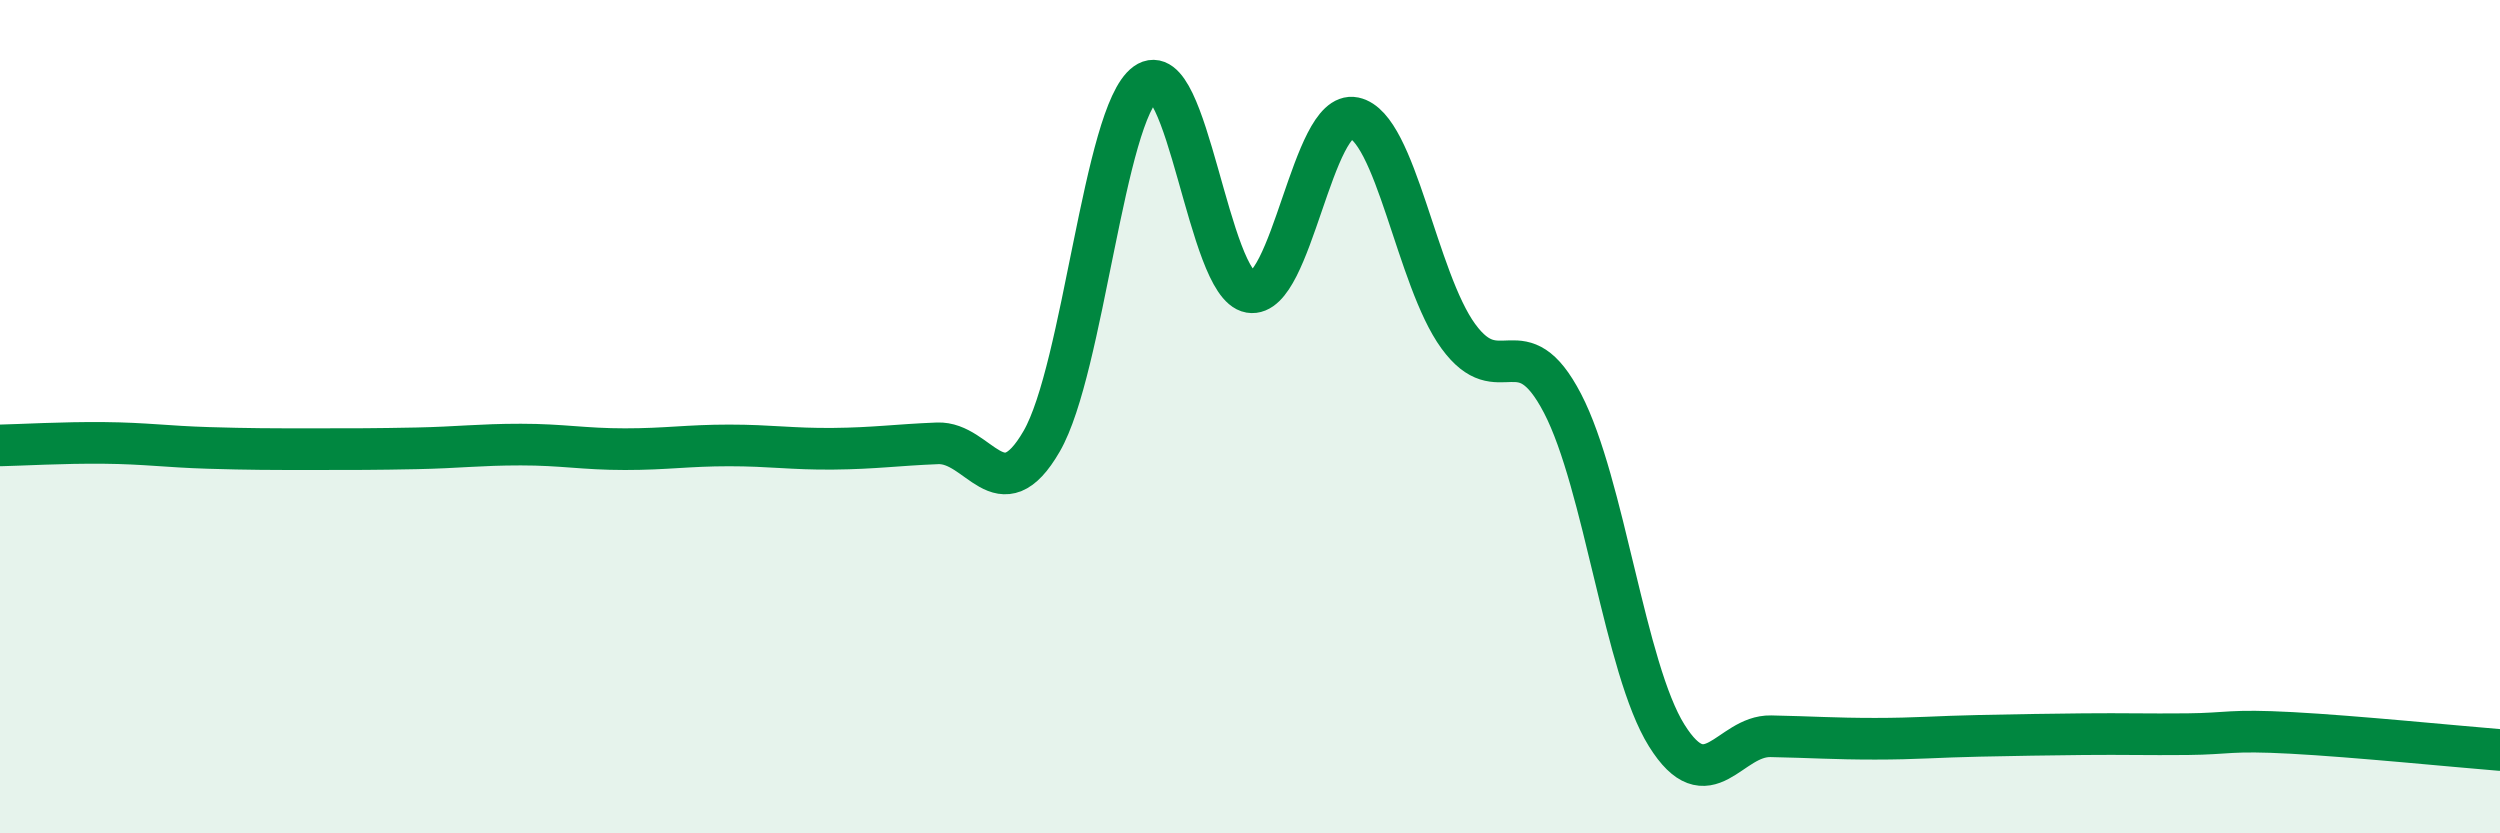
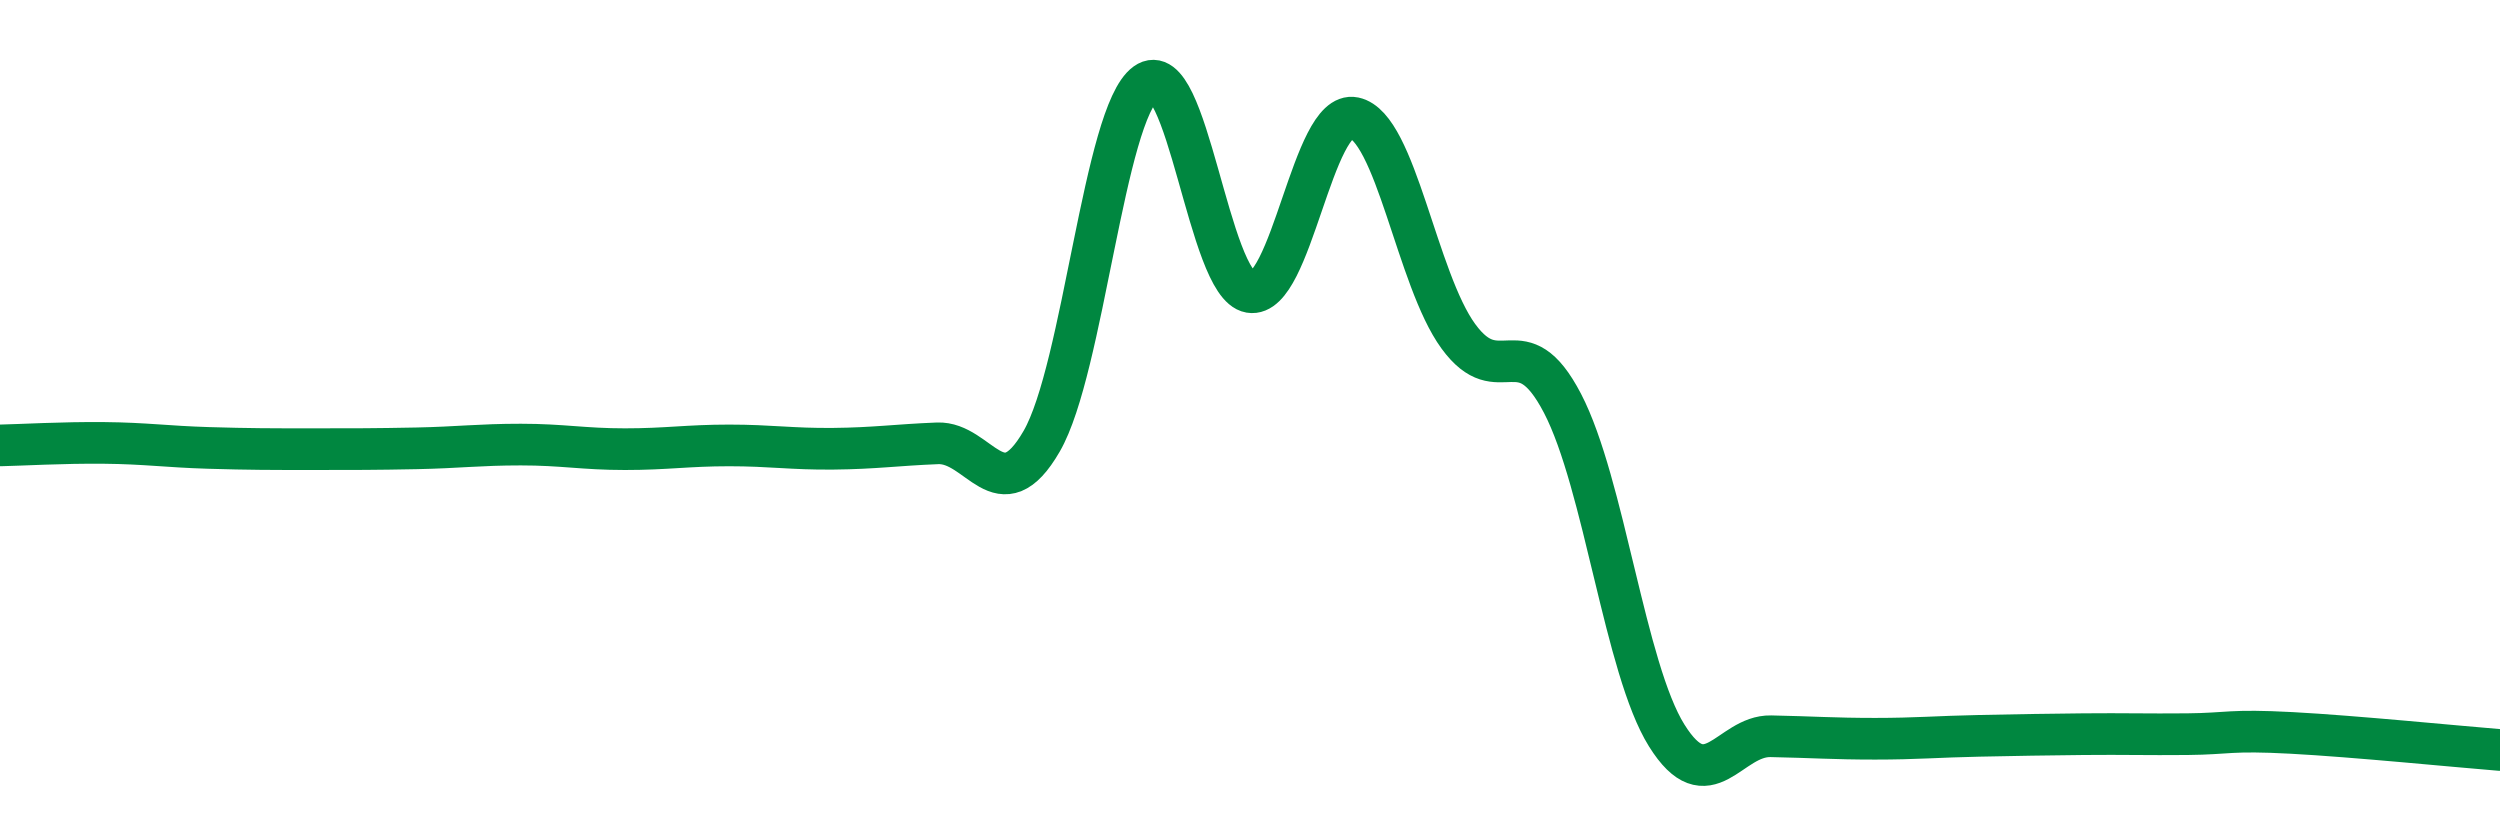
<svg xmlns="http://www.w3.org/2000/svg" width="60" height="20" viewBox="0 0 60 20">
-   <path d="M 0,10.69 C 0.5,10.68 1.5,10.62 2.5,10.63 C 3.5,10.64 4,10.72 5,10.75 C 6,10.78 6.5,10.78 7.5,10.78 C 8.5,10.78 9,10.78 10,10.76 C 11,10.74 11.5,10.67 12.5,10.67 C 13.5,10.67 14,10.78 15,10.78 C 16,10.78 16.5,10.69 17.5,10.69 C 18.5,10.69 19,10.78 20,10.77 C 21,10.76 21.5,10.68 22.5,10.64 C 23.5,10.6 24,12.32 25,10.59 C 26,8.86 26.5,2.72 27.5,2 C 28.5,1.28 29,6.84 30,7.01 C 31,7.18 31.5,2.62 32.5,2.83 C 33.5,3.04 34,6.7 35,8.07 C 36,9.44 36.5,7.76 37.5,9.68 C 38.5,11.6 39,16.05 40,17.65 C 41,19.25 41.5,17.65 42.5,17.67 C 43.5,17.69 44,17.73 45,17.73 C 46,17.73 46.5,17.68 47.5,17.66 C 48.5,17.64 49,17.63 50,17.62 C 51,17.61 51.5,17.63 52.5,17.62 C 53.5,17.61 53.5,17.51 55,17.59 C 56.5,17.67 59,17.92 60,18L60 20L0 20Z" fill="#008740" opacity="0.1" stroke-linecap="round" stroke-linejoin="round" />
  <path d="M 0,10.69 C 0.5,10.68 1.5,10.62 2.5,10.63 C 3.5,10.64 4,10.72 5,10.75 C 6,10.78 6.5,10.78 7.5,10.78 C 8.5,10.78 9,10.78 10,10.76 C 11,10.74 11.5,10.67 12.5,10.67 C 13.5,10.67 14,10.78 15,10.78 C 16,10.78 16.5,10.69 17.5,10.69 C 18.5,10.69 19,10.78 20,10.77 C 21,10.76 21.5,10.68 22.5,10.64 C 23.5,10.6 24,12.32 25,10.59 C 26,8.86 26.5,2.72 27.5,2 C 28.5,1.28 29,6.84 30,7.01 C 31,7.18 31.5,2.62 32.5,2.83 C 33.5,3.04 34,6.7 35,8.07 C 36,9.44 36.5,7.76 37.5,9.68 C 38.5,11.6 39,16.05 40,17.65 C 41,19.25 41.5,17.65 42.5,17.67 C 43.5,17.69 44,17.73 45,17.73 C 46,17.73 46.5,17.68 47.5,17.66 C 48.5,17.64 49,17.63 50,17.62 C 51,17.61 51.5,17.63 52.5,17.62 C 53.5,17.61 53.5,17.51 55,17.59 C 56.5,17.67 59,17.92 60,18" stroke="#008740" stroke-width="1" fill="none" stroke-linecap="round" stroke-linejoin="round" />
</svg>